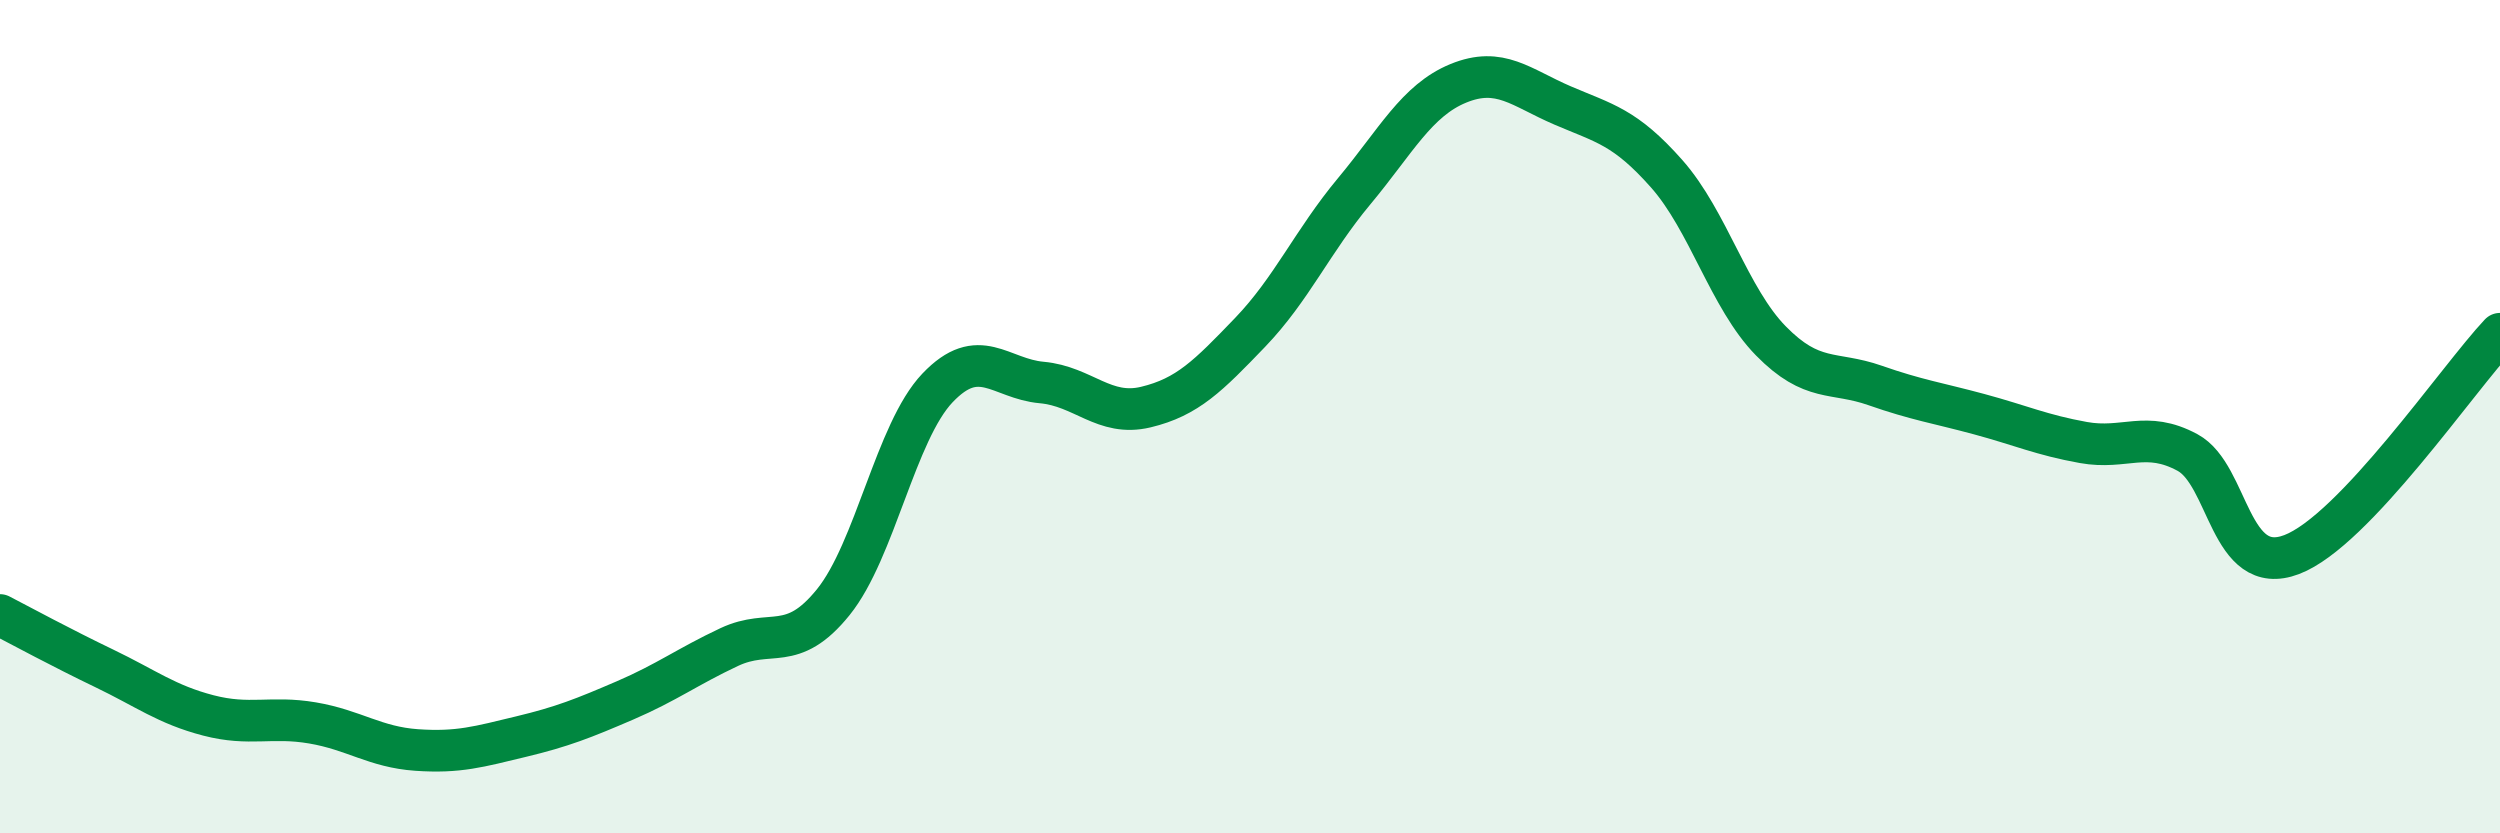
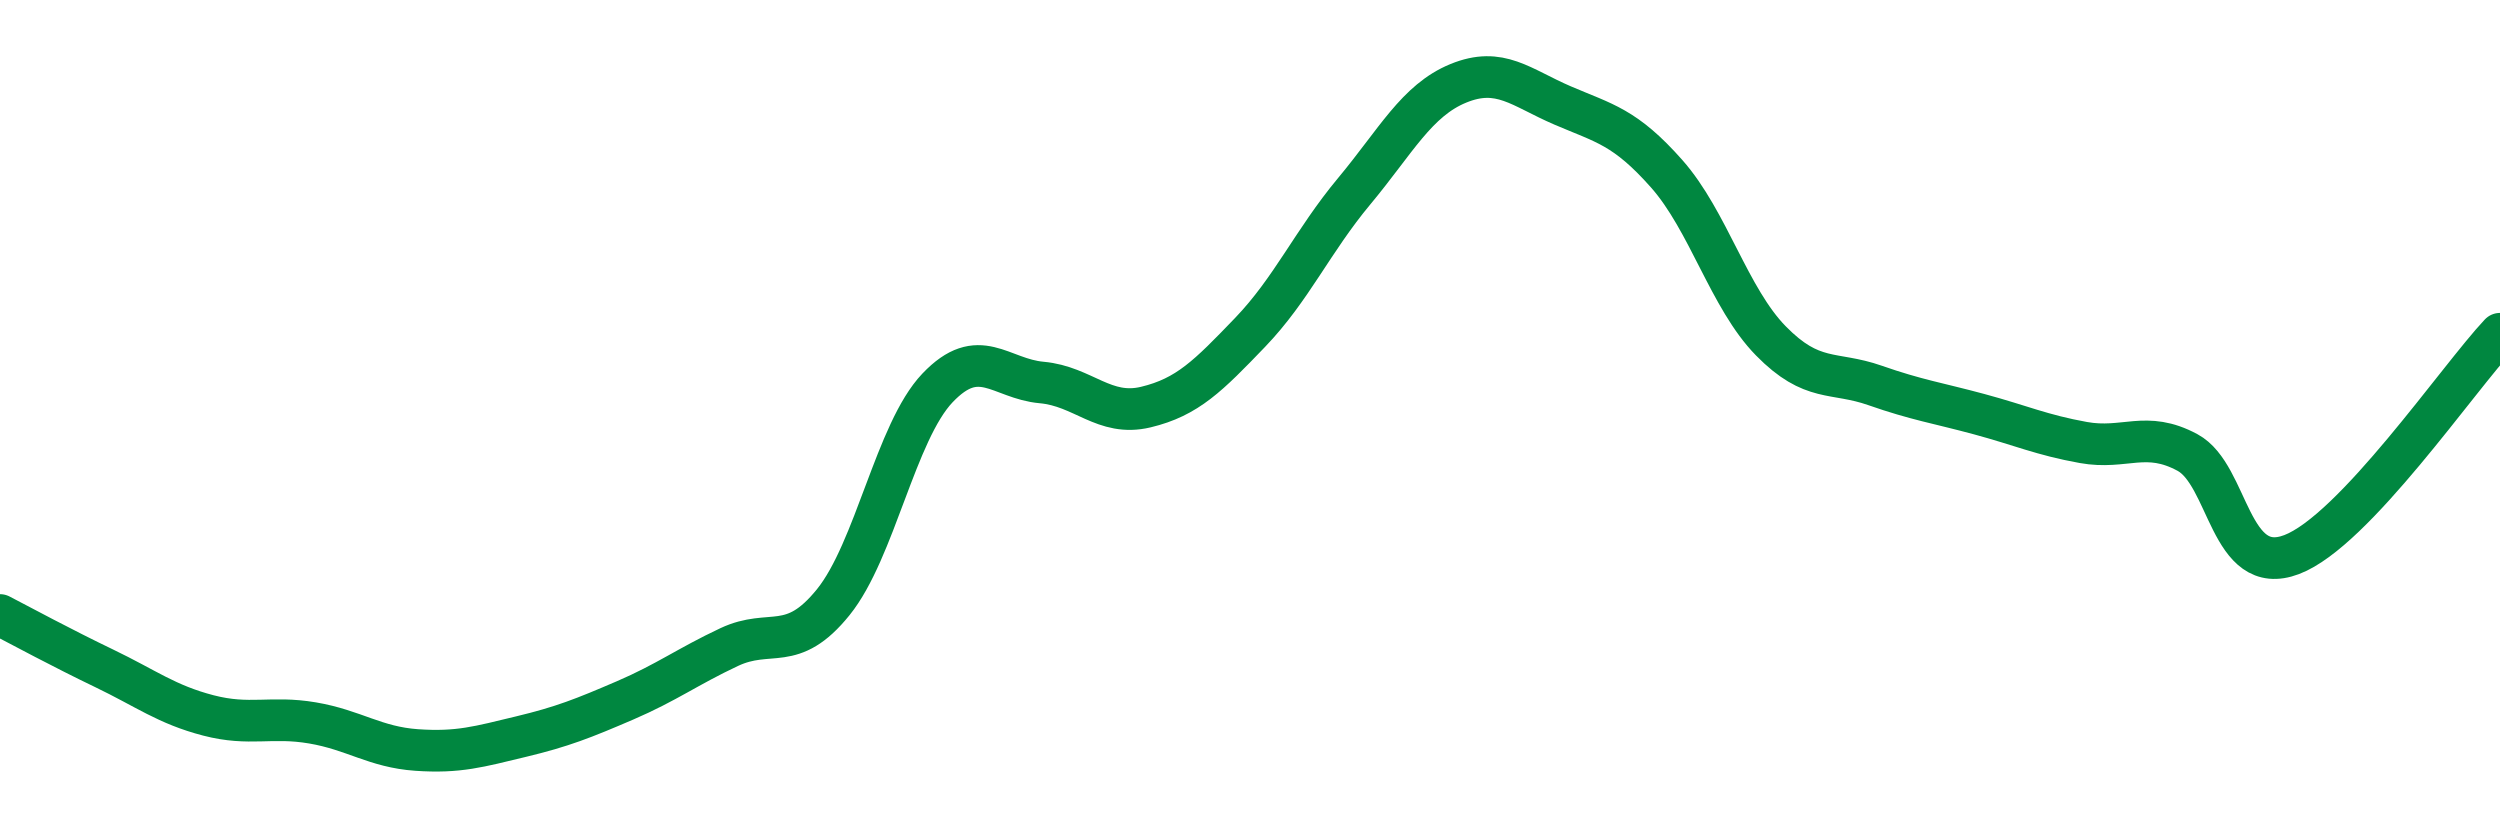
<svg xmlns="http://www.w3.org/2000/svg" width="60" height="20" viewBox="0 0 60 20">
-   <path d="M 0,14.76 C 0.5,15.02 1.5,15.56 2.5,16.04 C 3.5,16.52 4,16.91 5,17.17 C 6,17.43 6.5,17.18 7.5,17.35 C 8.5,17.52 9,17.93 10,18 C 11,18.07 11.5,17.92 12.5,17.68 C 13.5,17.44 14,17.24 15,16.81 C 16,16.38 16.5,16 17.5,15.53 C 18.5,15.06 19,15.69 20,14.45 C 21,13.21 21.5,10.36 22.5,9.31 C 23.5,8.26 24,9.09 25,9.18 C 26,9.27 26.5,10.01 27.5,9.77 C 28.5,9.53 29,9.02 30,7.98 C 31,6.94 31.5,5.79 32.5,4.59 C 33.5,3.39 34,2.41 35,2 C 36,1.59 36.5,2.1 37.5,2.53 C 38.5,2.96 39,3.04 40,4.17 C 41,5.3 41.5,7.16 42.5,8.18 C 43.5,9.2 44,8.9 45,9.25 C 46,9.6 46.5,9.67 47.5,9.94 C 48.5,10.21 49,10.44 50,10.62 C 51,10.8 51.5,10.32 52.5,10.86 C 53.5,11.4 53.5,13.88 55,13.31 C 56.5,12.74 59,9.07 60,8.01L60 20L0 20Z" fill="#008740" opacity="0.1" stroke-linecap="round" stroke-linejoin="round" />
  <path d="M 0,14.76 C 0.5,15.02 1.5,15.56 2.5,16.04 C 3.5,16.52 4,16.91 5,17.17 C 6,17.43 6.5,17.18 7.5,17.35 C 8.5,17.52 9,17.93 10,18 C 11,18.07 11.5,17.92 12.5,17.68 C 13.5,17.44 14,17.24 15,16.81 C 16,16.38 16.5,16 17.5,15.53 C 18.5,15.06 19,15.69 20,14.45 C 21,13.21 21.5,10.36 22.5,9.31 C 23.5,8.26 24,9.09 25,9.18 C 26,9.27 26.5,10.01 27.5,9.77 C 28.5,9.53 29,9.02 30,7.98 C 31,6.94 31.5,5.79 32.5,4.59 C 33.5,3.39 34,2.41 35,2 C 36,1.59 36.5,2.1 37.5,2.53 C 38.5,2.96 39,3.04 40,4.17 C 41,5.3 41.5,7.16 42.5,8.18 C 43.5,9.2 44,8.9 45,9.25 C 46,9.6 46.5,9.67 47.5,9.94 C 48.5,10.21 49,10.44 50,10.62 C 51,10.8 51.5,10.32 52.5,10.86 C 53.5,11.4 53.5,13.88 55,13.31 C 56.5,12.74 59,9.07 60,8.01" stroke="#008740" stroke-width="1" fill="none" stroke-linecap="round" stroke-linejoin="round" />
</svg>